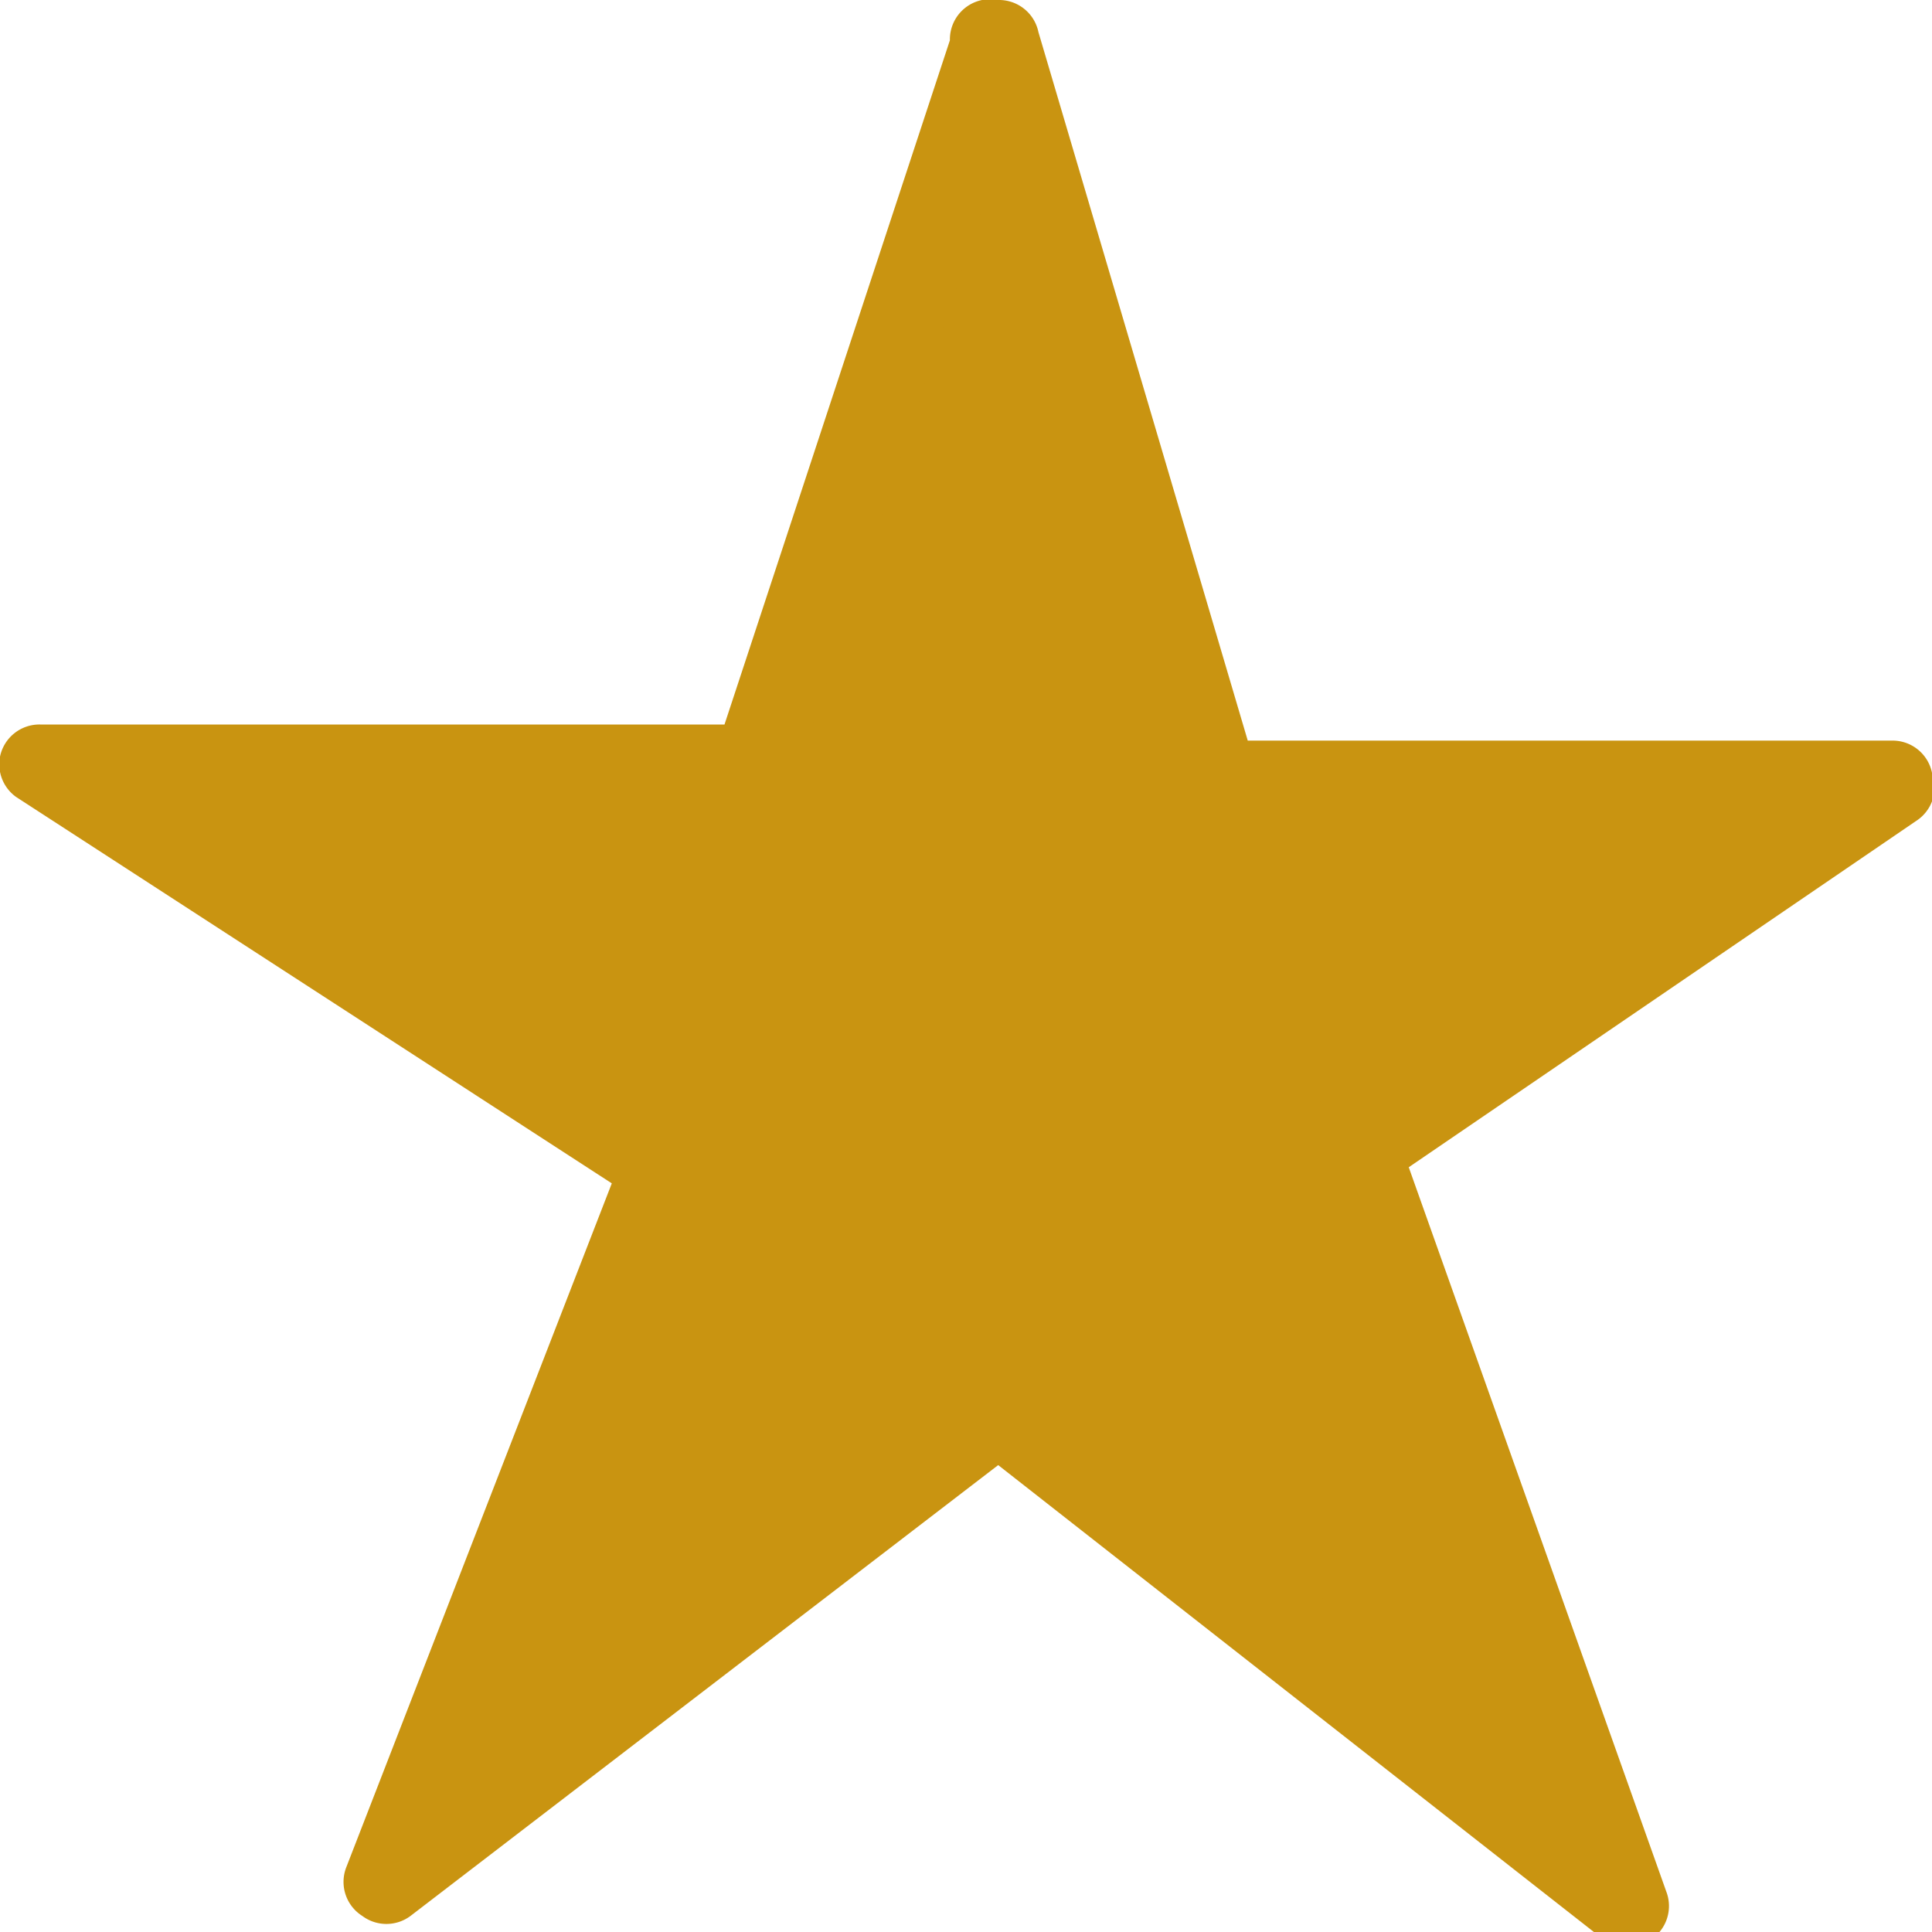
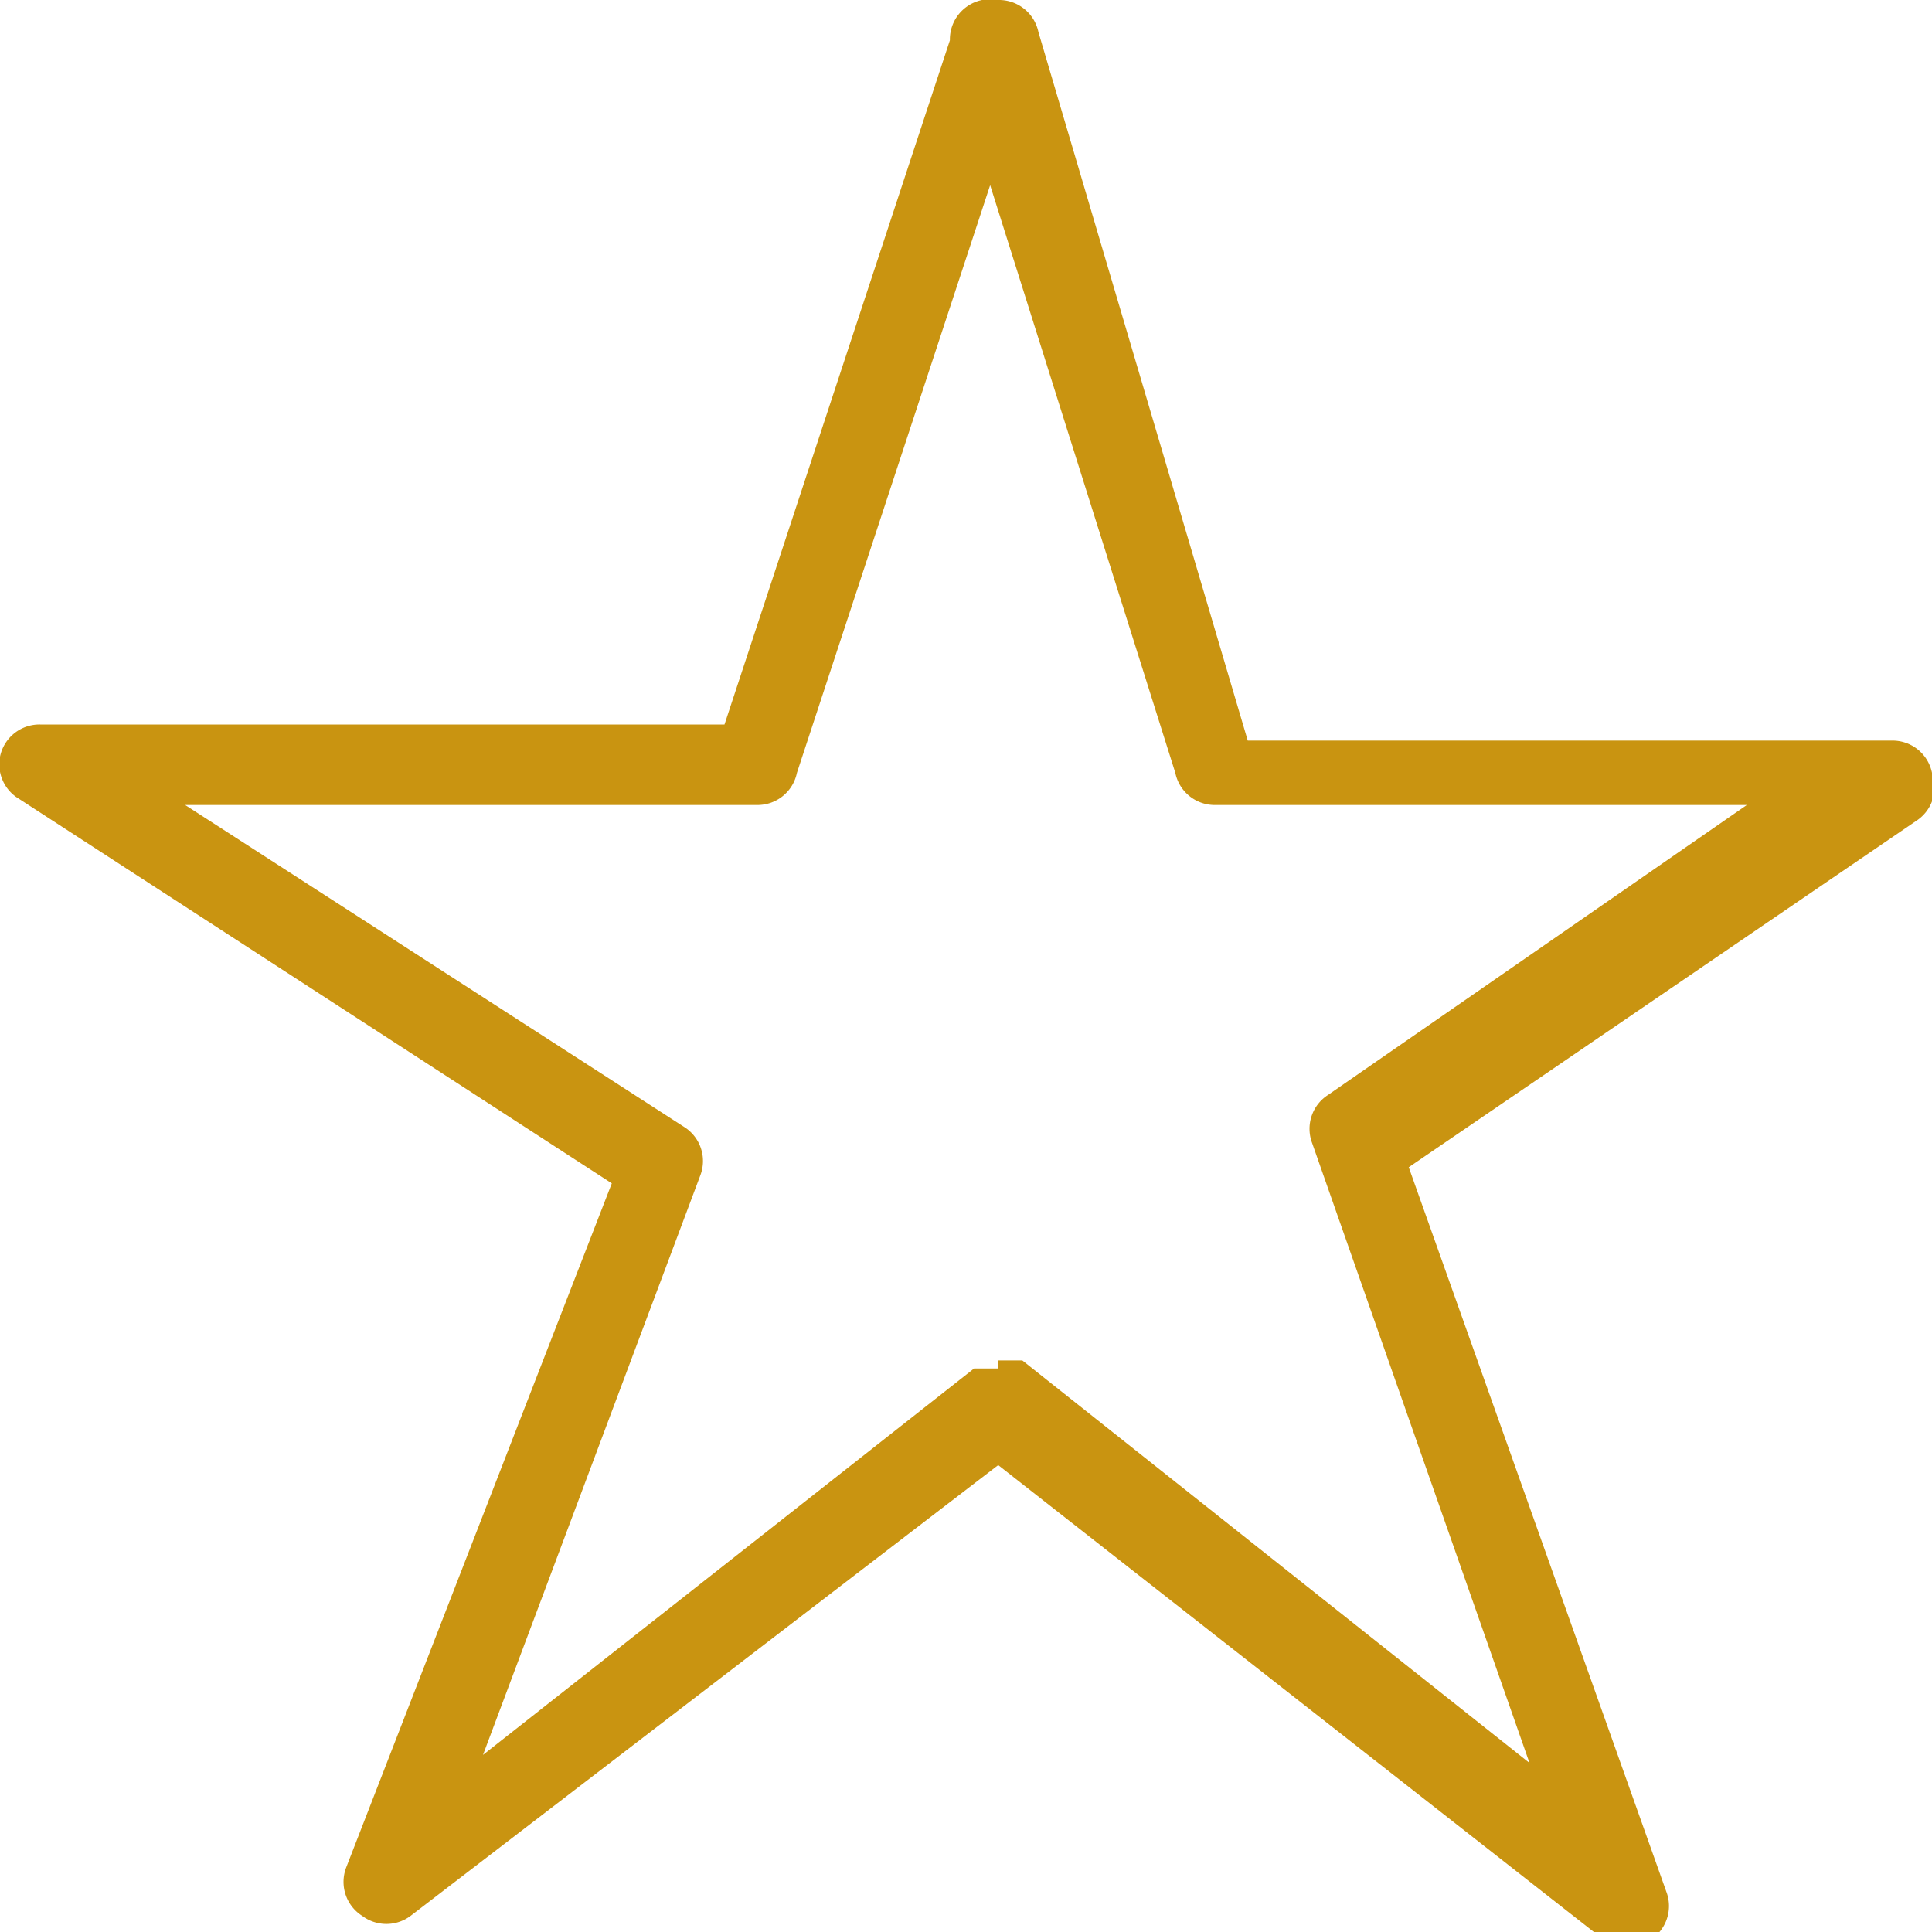
<svg xmlns="http://www.w3.org/2000/svg" width="24" height="24" viewBox="0 0 24 24">
  <title>star-on</title>
  <g>
-     <polygon points="9.4 9.4 0.5 9.5 8.2 14.5 4.8 23.3 12.4 17.4 20.1 23.5 16.8 14.1 23.5 9.6 15.1 9.7 12.3 0.5 9.4 9.4 9.4 9.4" fill="#c99411" />
    <path d="M20.1,24H19.8l-7.4-5.8L5.1,23.8a0.5,0.5,0,0,1-.6,0,0.5,0.5,0,0,1-.2-0.6l3.3-8.5L0.2,9.9A0.5,0.5,0,0,1,0,9.4,0.5,0.5,0,0,1,.5,9H9l2.8-8.5A0.5,0.5,0,0,1,12.4,0h0a0.5,0.5,0,0,1,.5.4l2.6,8.8h8a0.5,0.5,0,0,1,.5.4,0.5,0.5,0,0,1-.2.6l-6.3,4.3,3.2,9a0.5,0.5,0,0,1-.2.6H20.1Zm-7.7-7.1h0.3L19,21.9l-2.7-7.7a0.5,0.5,0,0,1,.2-0.6l5.2-3.6H15.1a0.5,0.5,0,0,1-.5-0.4L12.3,2.3,9.9,9.6a0.5,0.5,0,0,1-.5.4H2.3l6.2,4a0.5,0.5,0,0,1,.2.6L6,21.8,12.1,17h0.3Zm-3-7.5h0Z" transform="translate(0)" fill="#c99411" />
  </g>
</svg>